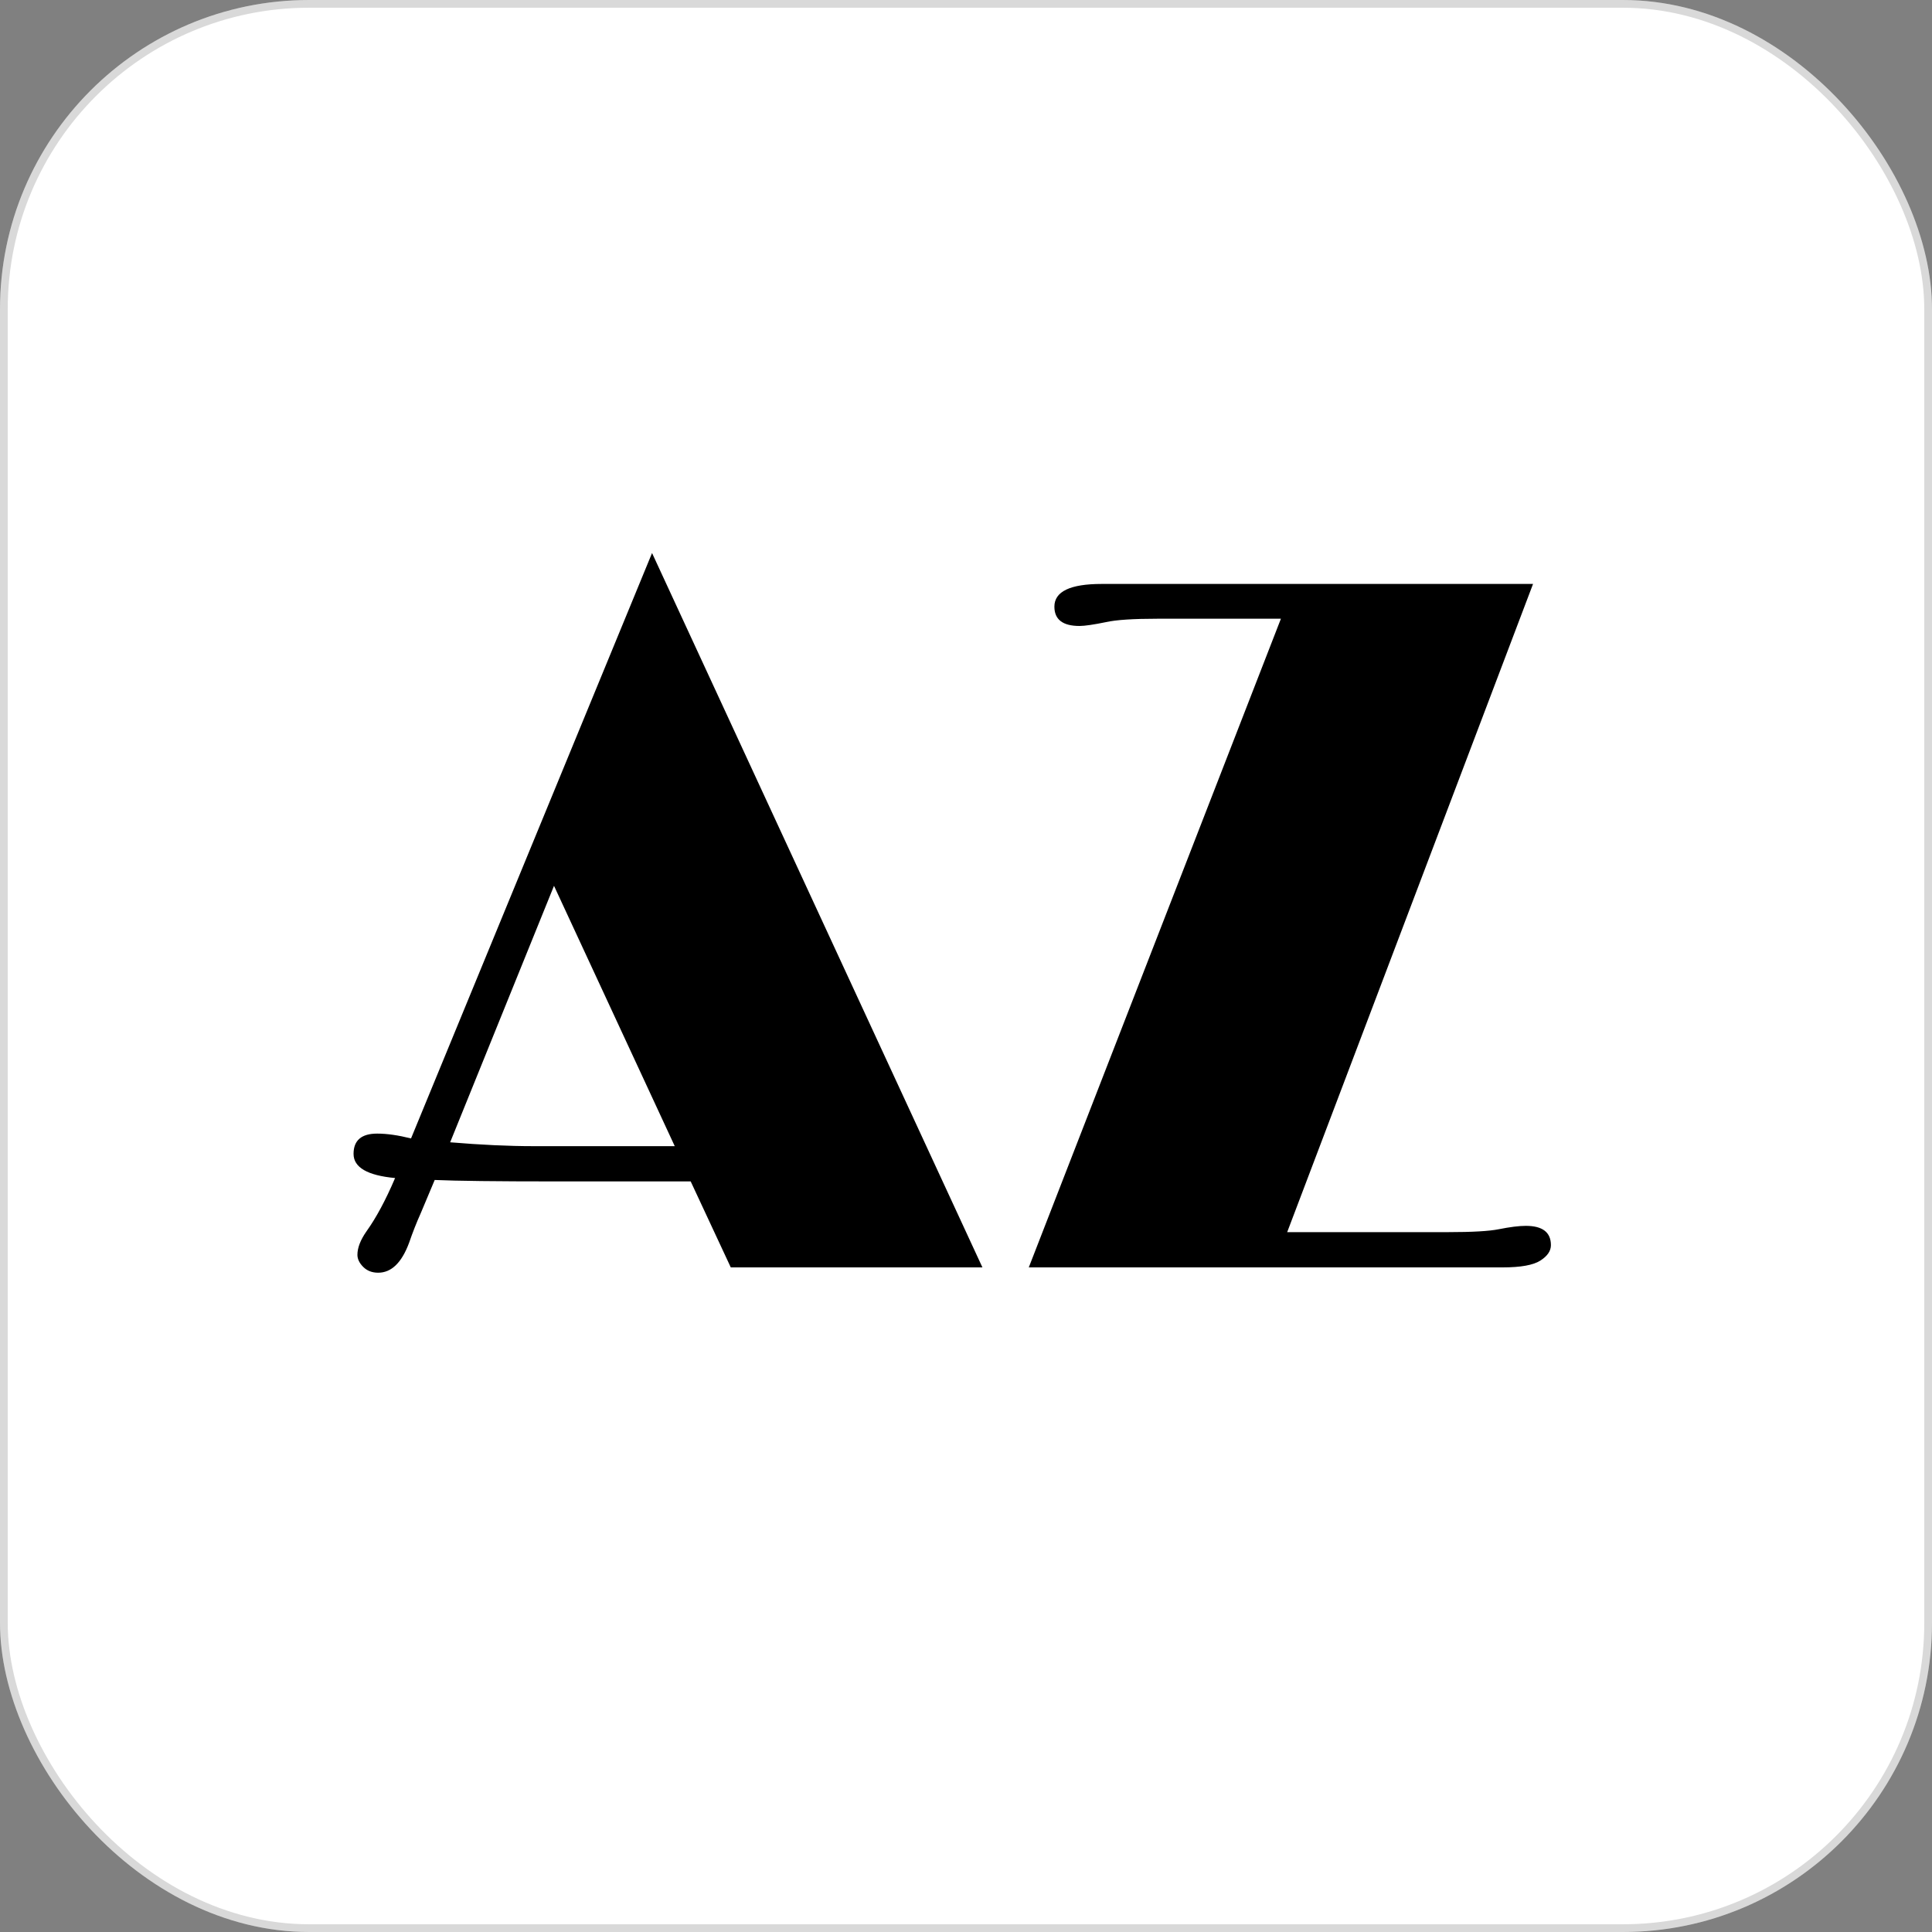
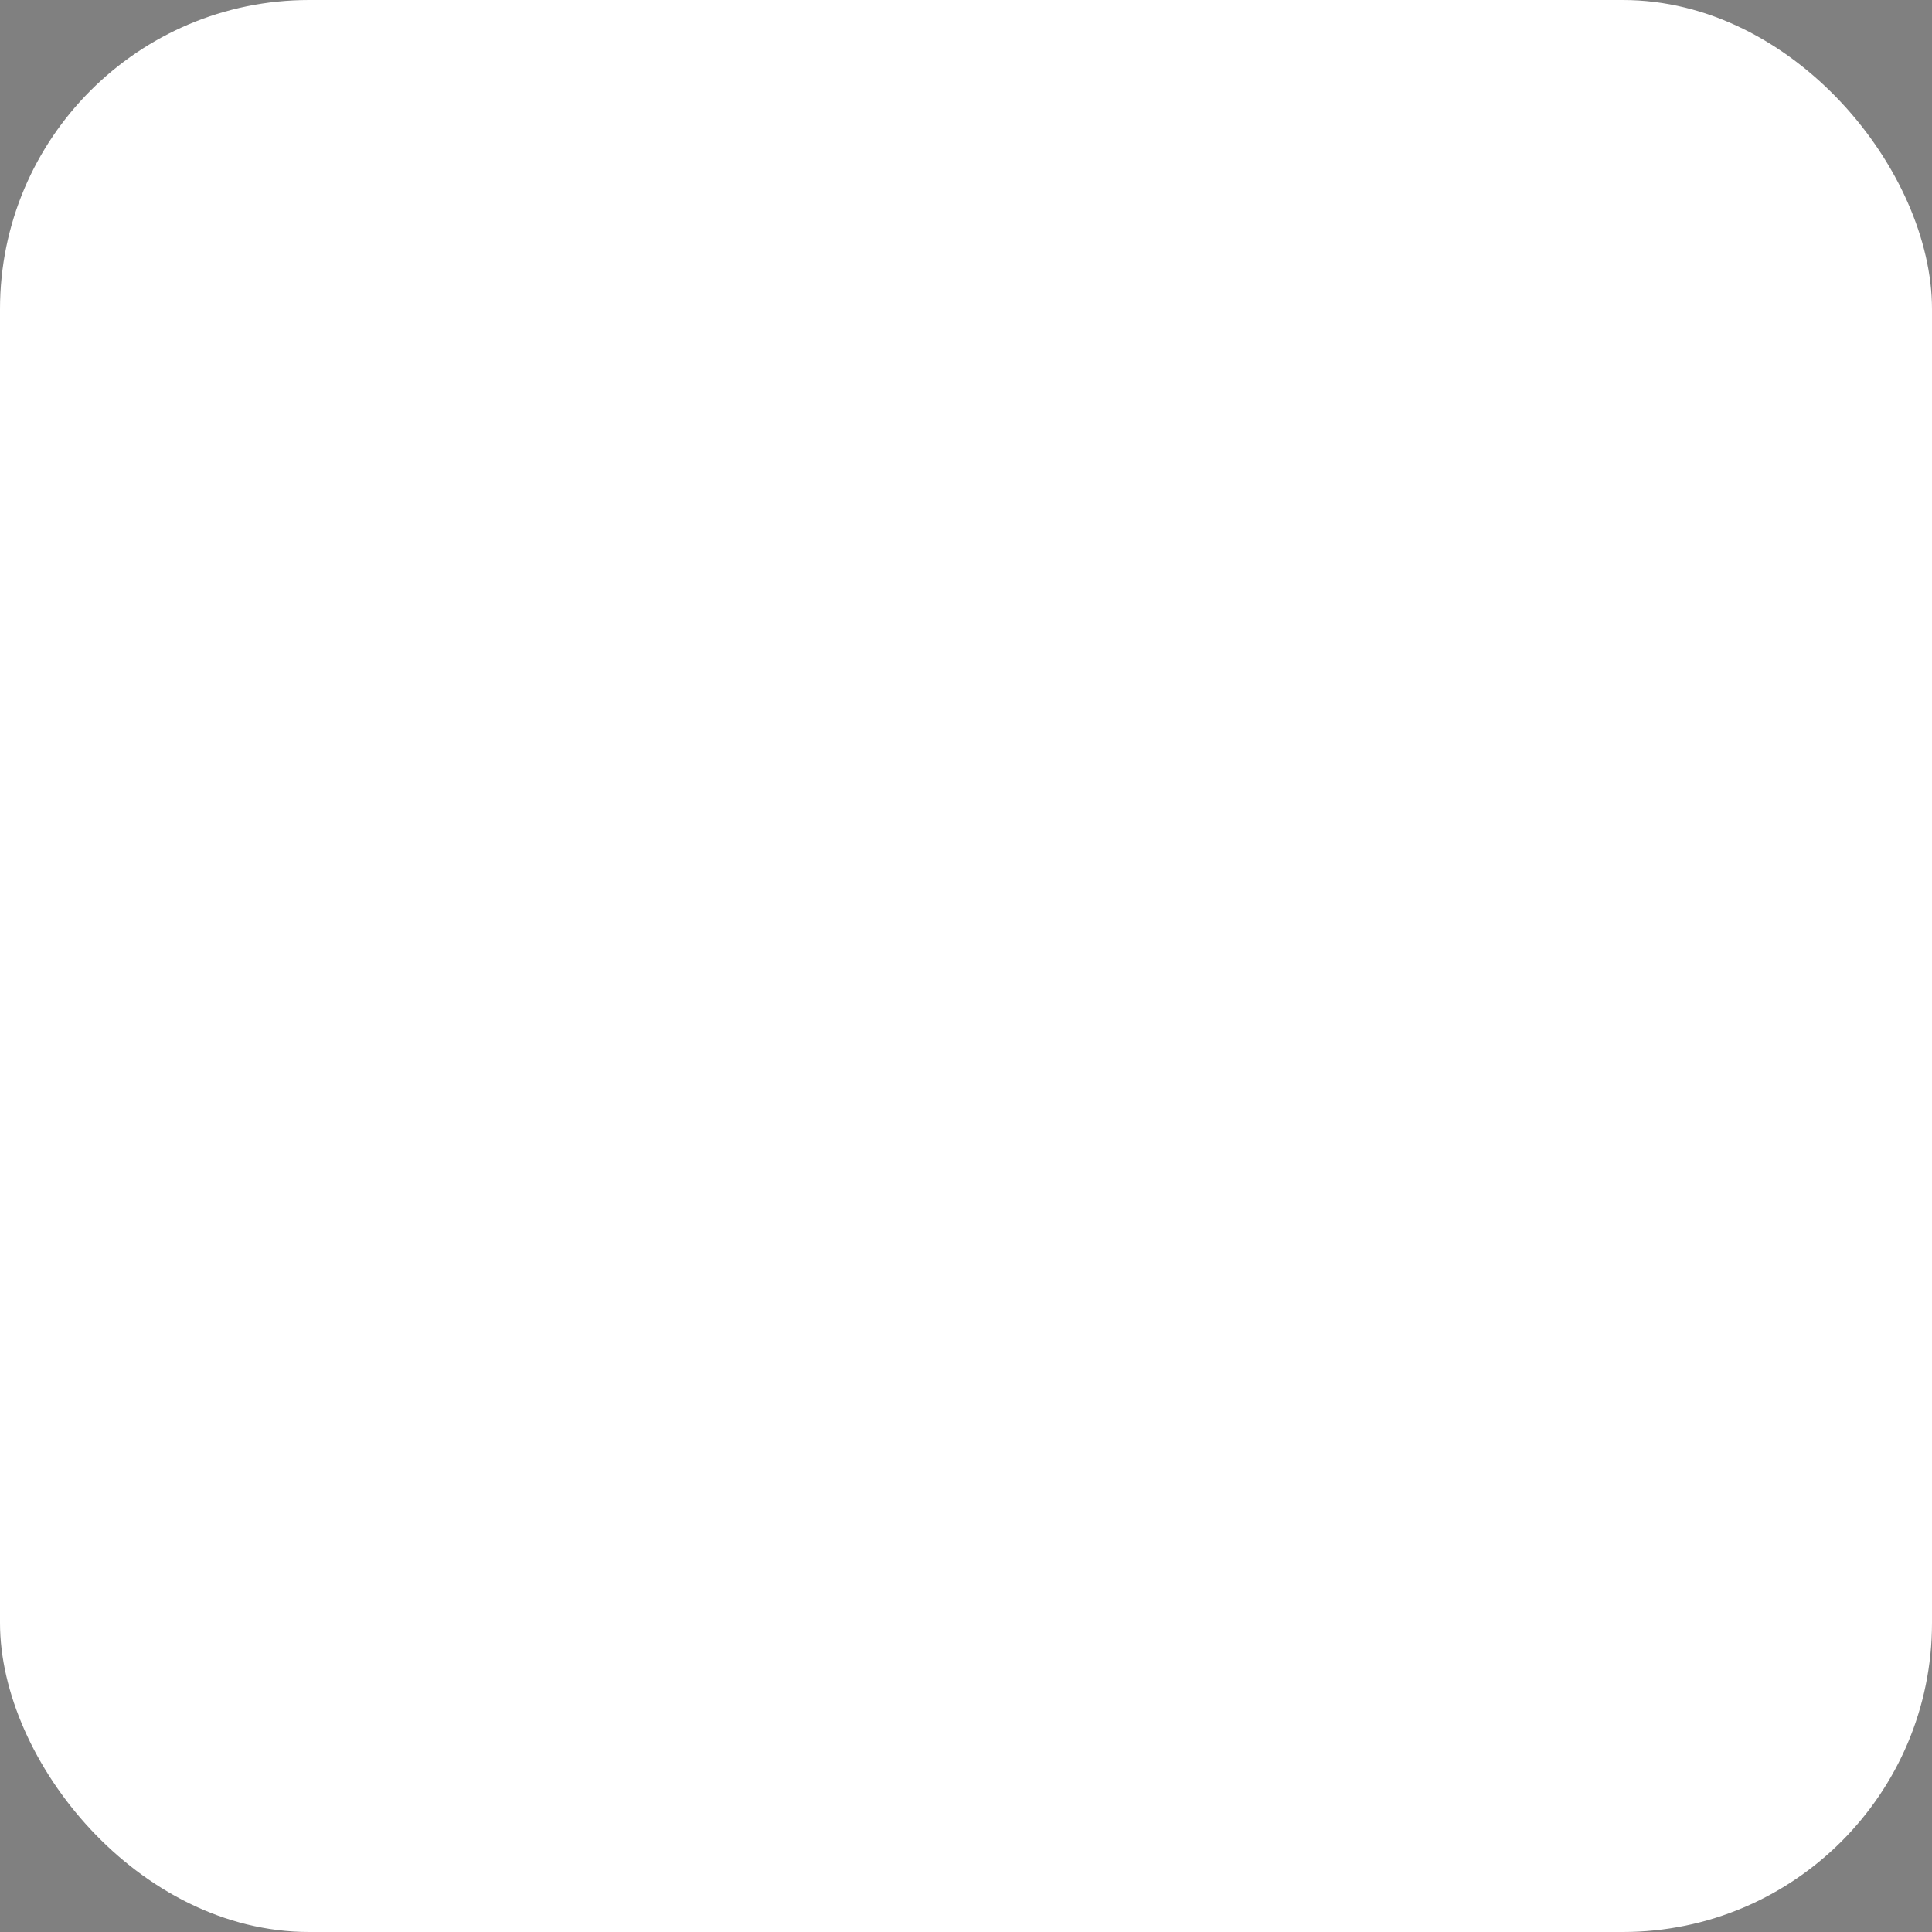
<svg xmlns="http://www.w3.org/2000/svg" width="250" height="250" viewBox="0 0 250 250" fill="none">
  <rect x="0" y="0" width="250" height="250" fill="#808080" stroke="none" />
  <rect width="250" height="250" rx="40" fill="white" />
-   <rect x="0.5" y="0.5" width="249" height="249" rx="39.5" stroke="black" stroke-opacity="0.15" />
-   <path d="M71.875 152.875C64.25 152.875 59.042 152.812 56.25 152.688L54.438 157C53.896 158.208 53.396 159.479 52.938 160.812C51.979 163.396 50.646 164.688 48.938 164.688C48.146 164.688 47.5 164.438 47 163.938C46.5 163.438 46.25 162.917 46.25 162.375C46.25 161.458 46.646 160.438 47.438 159.312C48.688 157.562 49.917 155.271 51.125 152.438C47.542 152.104 45.75 151.062 45.75 149.312C45.75 147.562 46.771 146.688 48.812 146.688C50.062 146.688 51.521 146.896 53.188 147.312L84.375 71.562L127.125 164H94.562L89.375 152.875H71.875ZM58.25 147.812C62.25 148.146 65.833 148.312 69 148.312H87.312L71.688 114.625L58.25 147.812ZM197.438 158.625C199.604 158.625 200.688 159.458 200.688 161.125C200.688 161.875 200.229 162.542 199.312 163.125C198.396 163.708 196.771 164 194.438 164H133.125L165.75 80.062H149.812C146.646 80.062 144.417 80.208 143.125 80.5C141.5 80.833 140.354 81 139.688 81C137.521 81 136.438 80.167 136.438 78.5C136.438 76.542 138.479 75.562 142.562 75.562H198.375L166.562 159.438H187.375C190.5 159.438 192.688 159.312 193.938 159.062C195.396 158.771 196.562 158.625 197.438 158.625Z" fill="black" />
</svg>